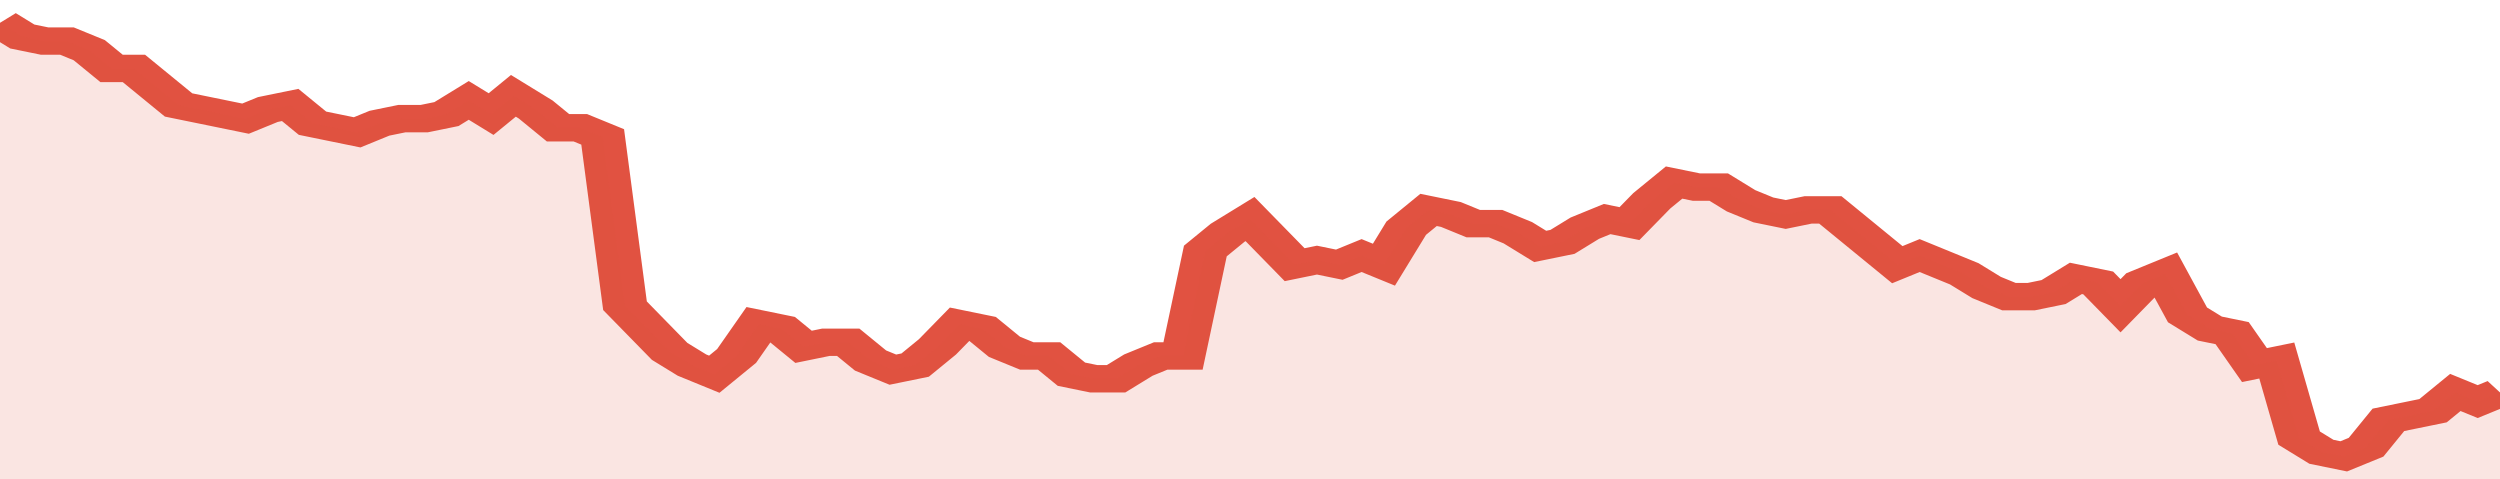
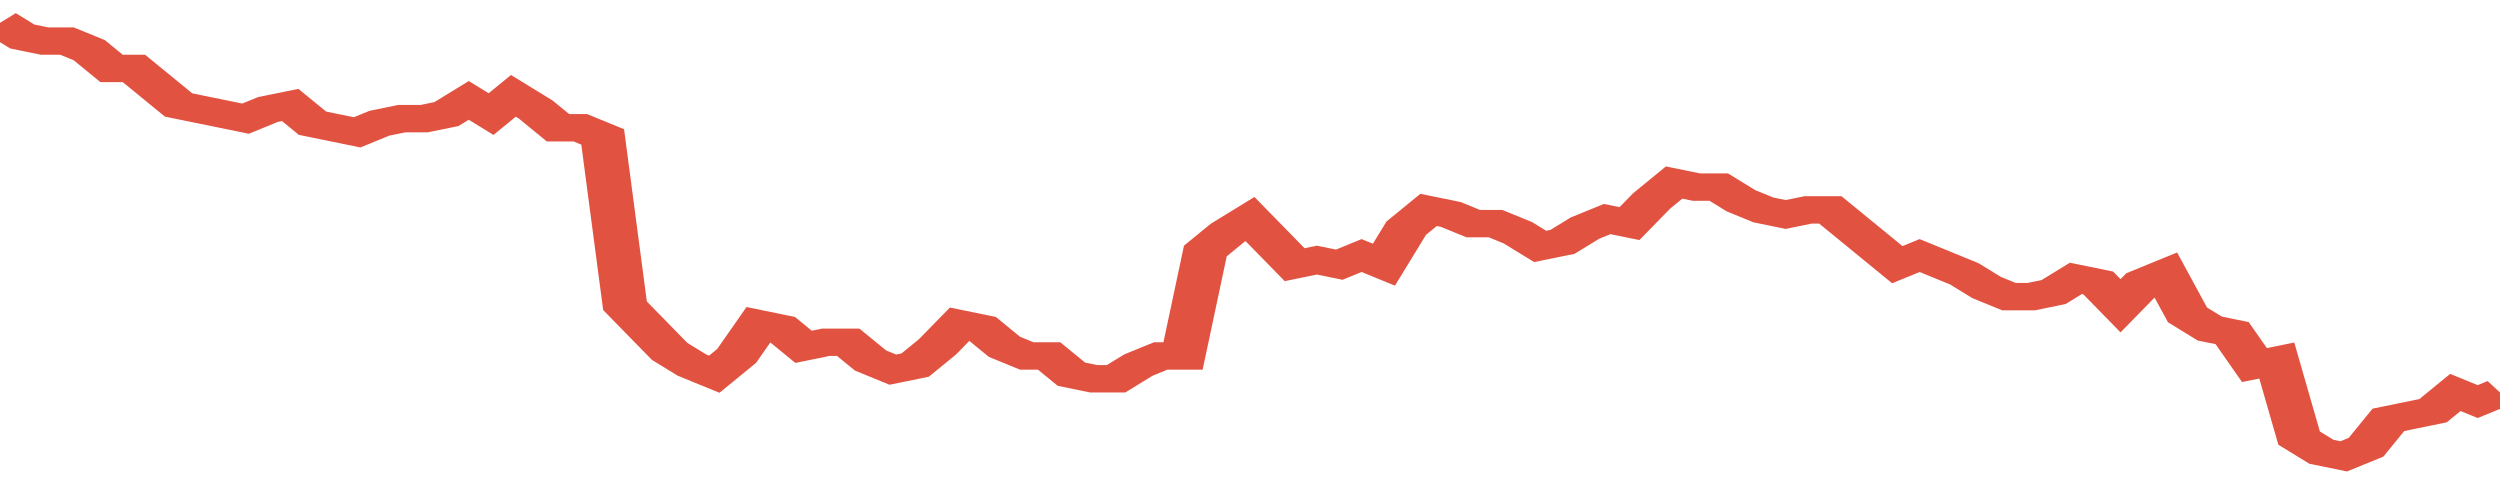
<svg xmlns="http://www.w3.org/2000/svg" viewBox="0 0 336 105" width="120" height="23" preserveAspectRatio="none">
  <polyline fill="none" stroke="#E15241" stroke-width="6" points="0, 5 3, 8 6, 9 9, 9 12, 11 15, 15 18, 15 21, 19 24, 23 27, 24 30, 25 33, 26 36, 24 39, 23 42, 27 45, 28 48, 29 51, 27 54, 26 57, 26 60, 25 63, 22 66, 25 69, 21 72, 24 75, 28 78, 28 81, 30 84, 67 87, 72 90, 77 93, 80 96, 82 99, 78 102, 71 105, 72 108, 76 111, 75 114, 75 117, 79 120, 81 123, 80 126, 76 129, 71 132, 72 135, 76 138, 78 141, 78 144, 82 147, 83 150, 83 153, 80 156, 78 159, 78 162, 55 165, 51 168, 48 171, 53 174, 58 177, 57 180, 58 183, 56 186, 58 189, 50 192, 46 195, 47 198, 49 201, 49 204, 51 207, 54 210, 53 213, 50 216, 48 219, 49 222, 44 225, 40 228, 41 231, 41 234, 44 237, 46 240, 47 243, 46 246, 46 249, 50 252, 54 255, 58 258, 56 261, 58 264, 60 267, 63 270, 65 273, 65 276, 64 279, 61 282, 62 285, 67 288, 62 291, 60 294, 69 297, 72 300, 73 303, 80 306, 79 309, 96 312, 99 315, 100 318, 98 321, 92 324, 91 327, 90 330, 86 333, 88 336, 86 336, 86 "> </polyline>
-   <polygon fill="#E15241" opacity="0.15" points="0, 105 0, 5 3, 8 6, 9 9, 9 12, 11 15, 15 18, 15 21, 19 24, 23 27, 24 30, 25 33, 26 36, 24 39, 23 42, 27 45, 28 48, 29 51, 27 54, 26 57, 26 60, 25 63, 22 66, 25 69, 21 72, 24 75, 28 78, 28 81, 30 84, 67 87, 72 90, 77 93, 80 96, 82 99, 78 102, 71 105, 72 108, 76 111, 75 114, 75 117, 79 120, 81 123, 80 126, 76 129, 71 132, 72 135, 76 138, 78 141, 78 144, 82 147, 83 150, 83 153, 80 156, 78 159, 78 162, 55 165, 51 168, 48 171, 53 174, 58 177, 57 180, 58 183, 56 186, 58 189, 50 192, 46 195, 47 198, 49 201, 49 204, 51 207, 54 210, 53 213, 50 216, 48 219, 49 222, 44 225, 40 228, 41 231, 41 234, 44 237, 46 240, 47 243, 46 246, 46 249, 50 252, 54 255, 58 258, 56 261, 58 264, 60 267, 63 270, 65 273, 65 276, 64 279, 61 282, 62 285, 67 288, 62 291, 60 294, 69 297, 72 300, 73 303, 80 306, 79 309, 96 312, 99 315, 100 318, 98 321, 92 324, 91 327, 90 330, 86 333, 88 336, 86 336, 105 " />
</svg>